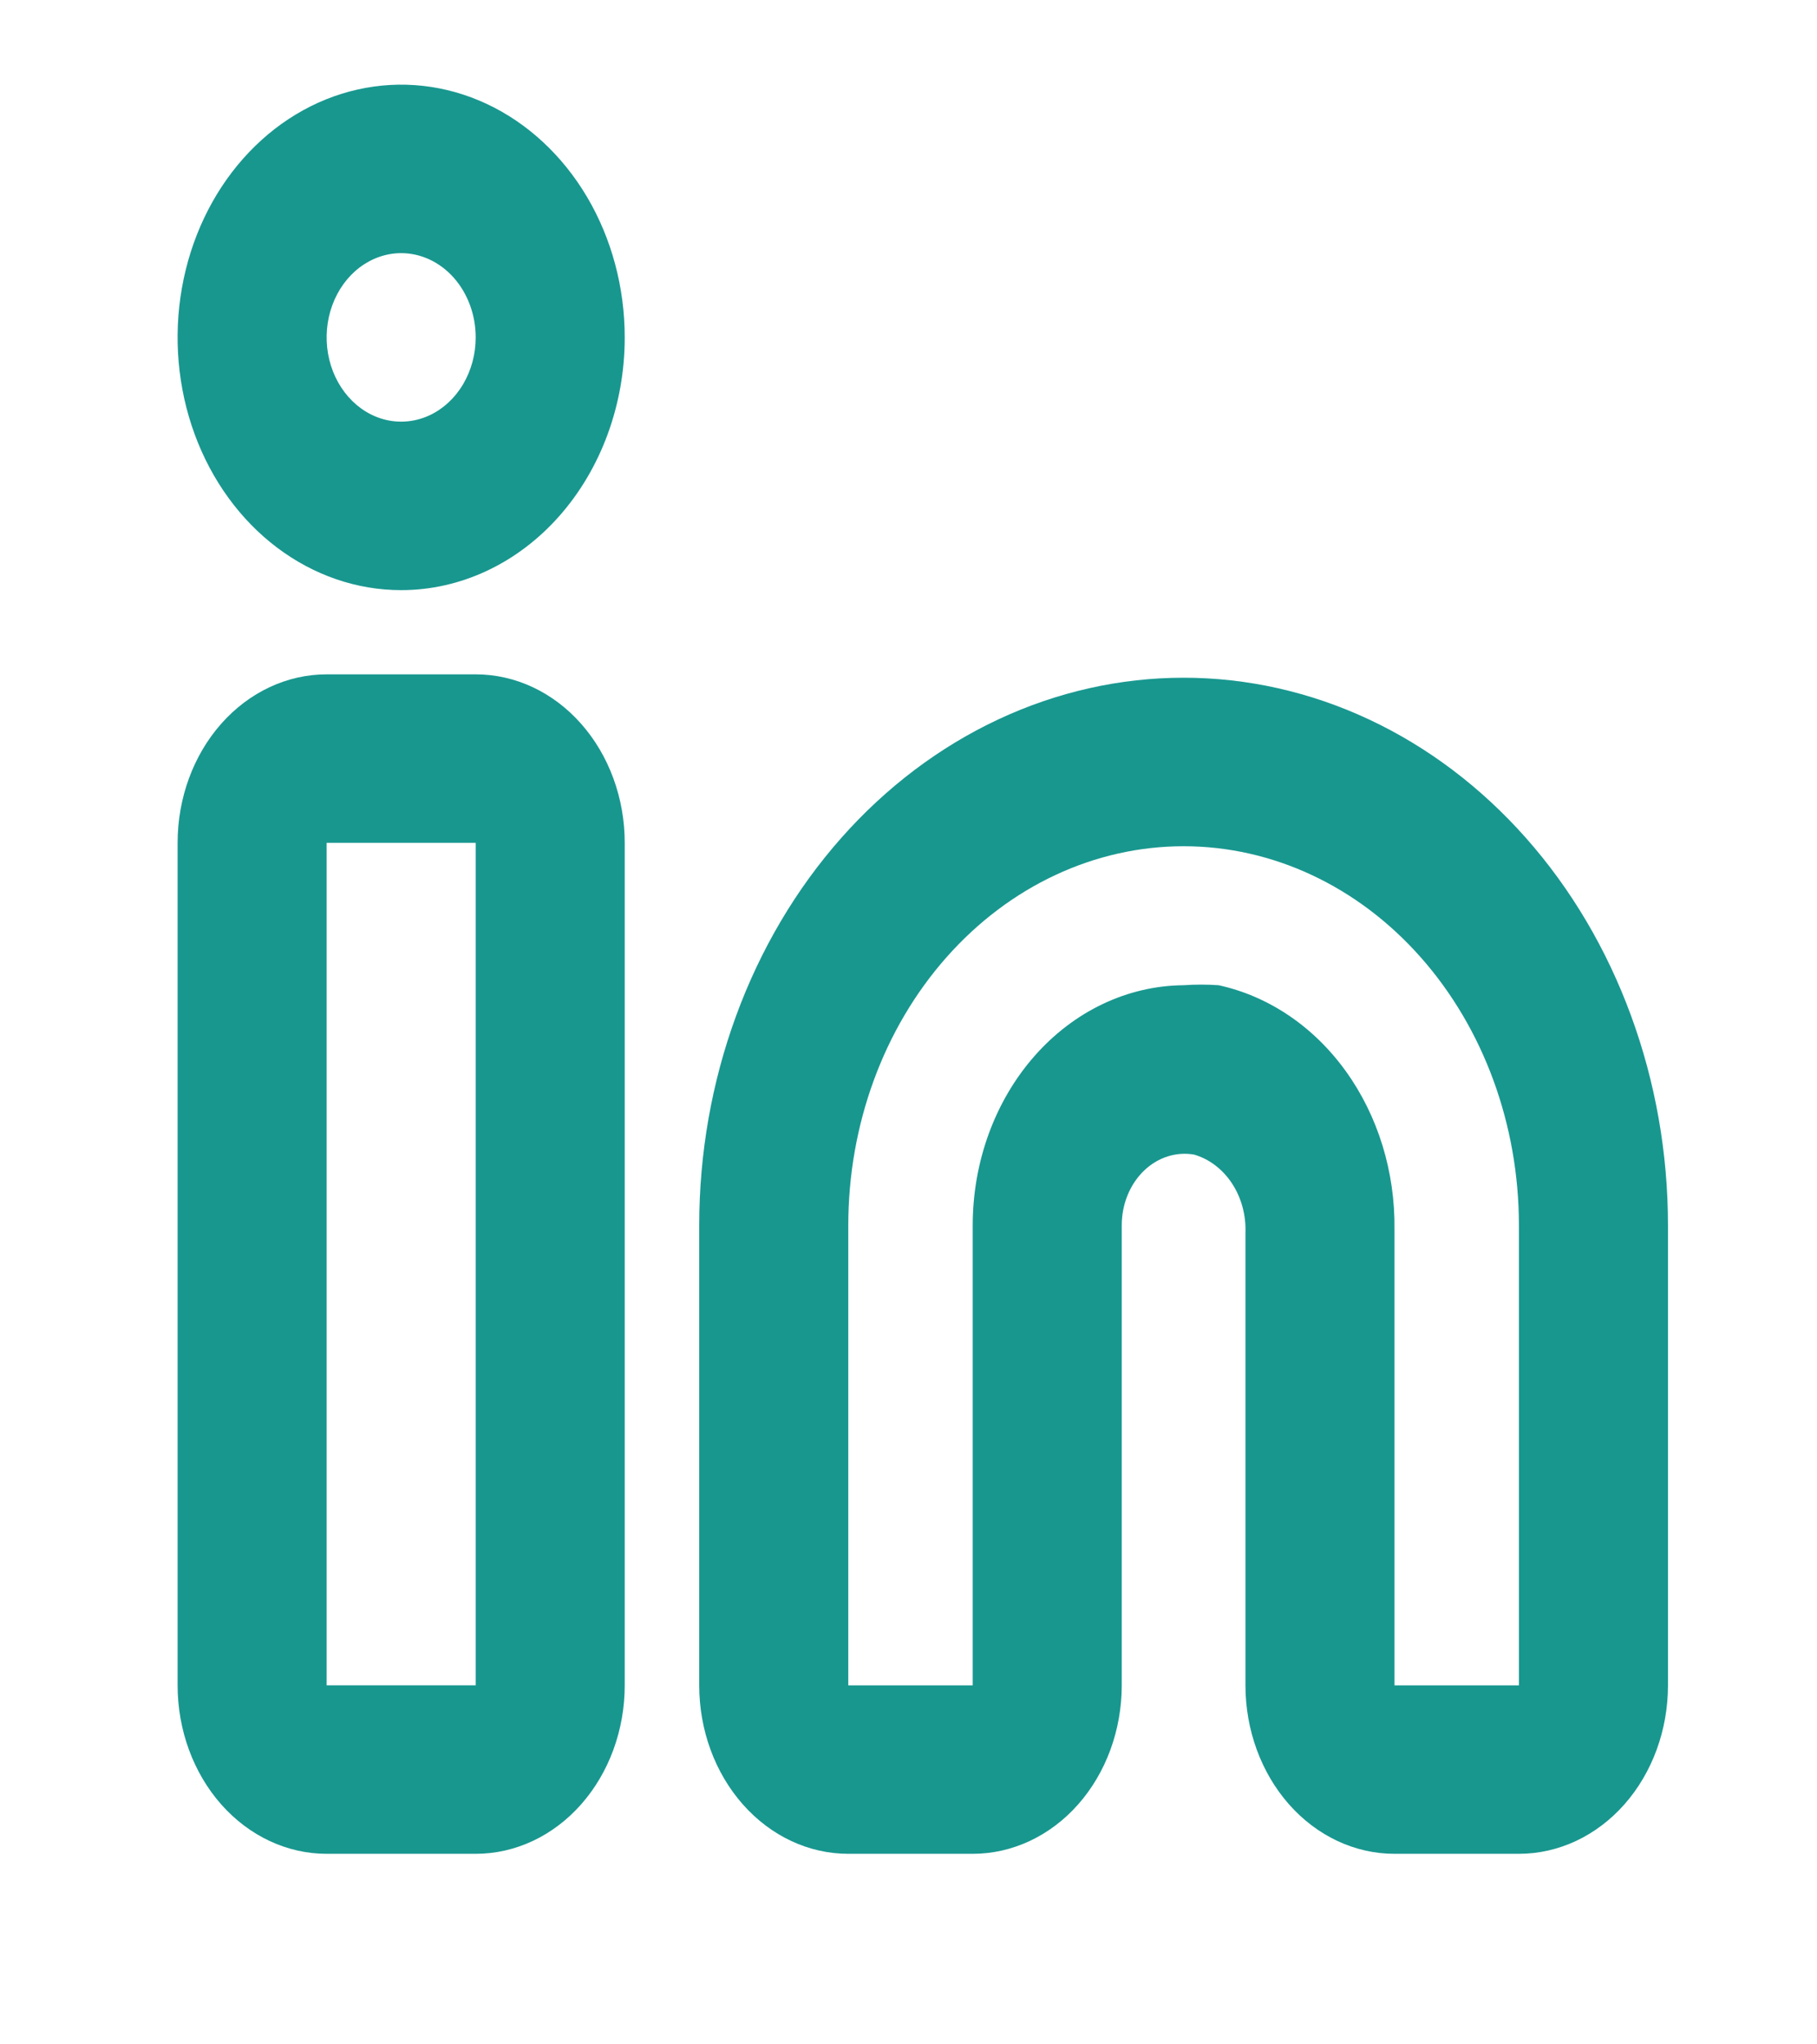
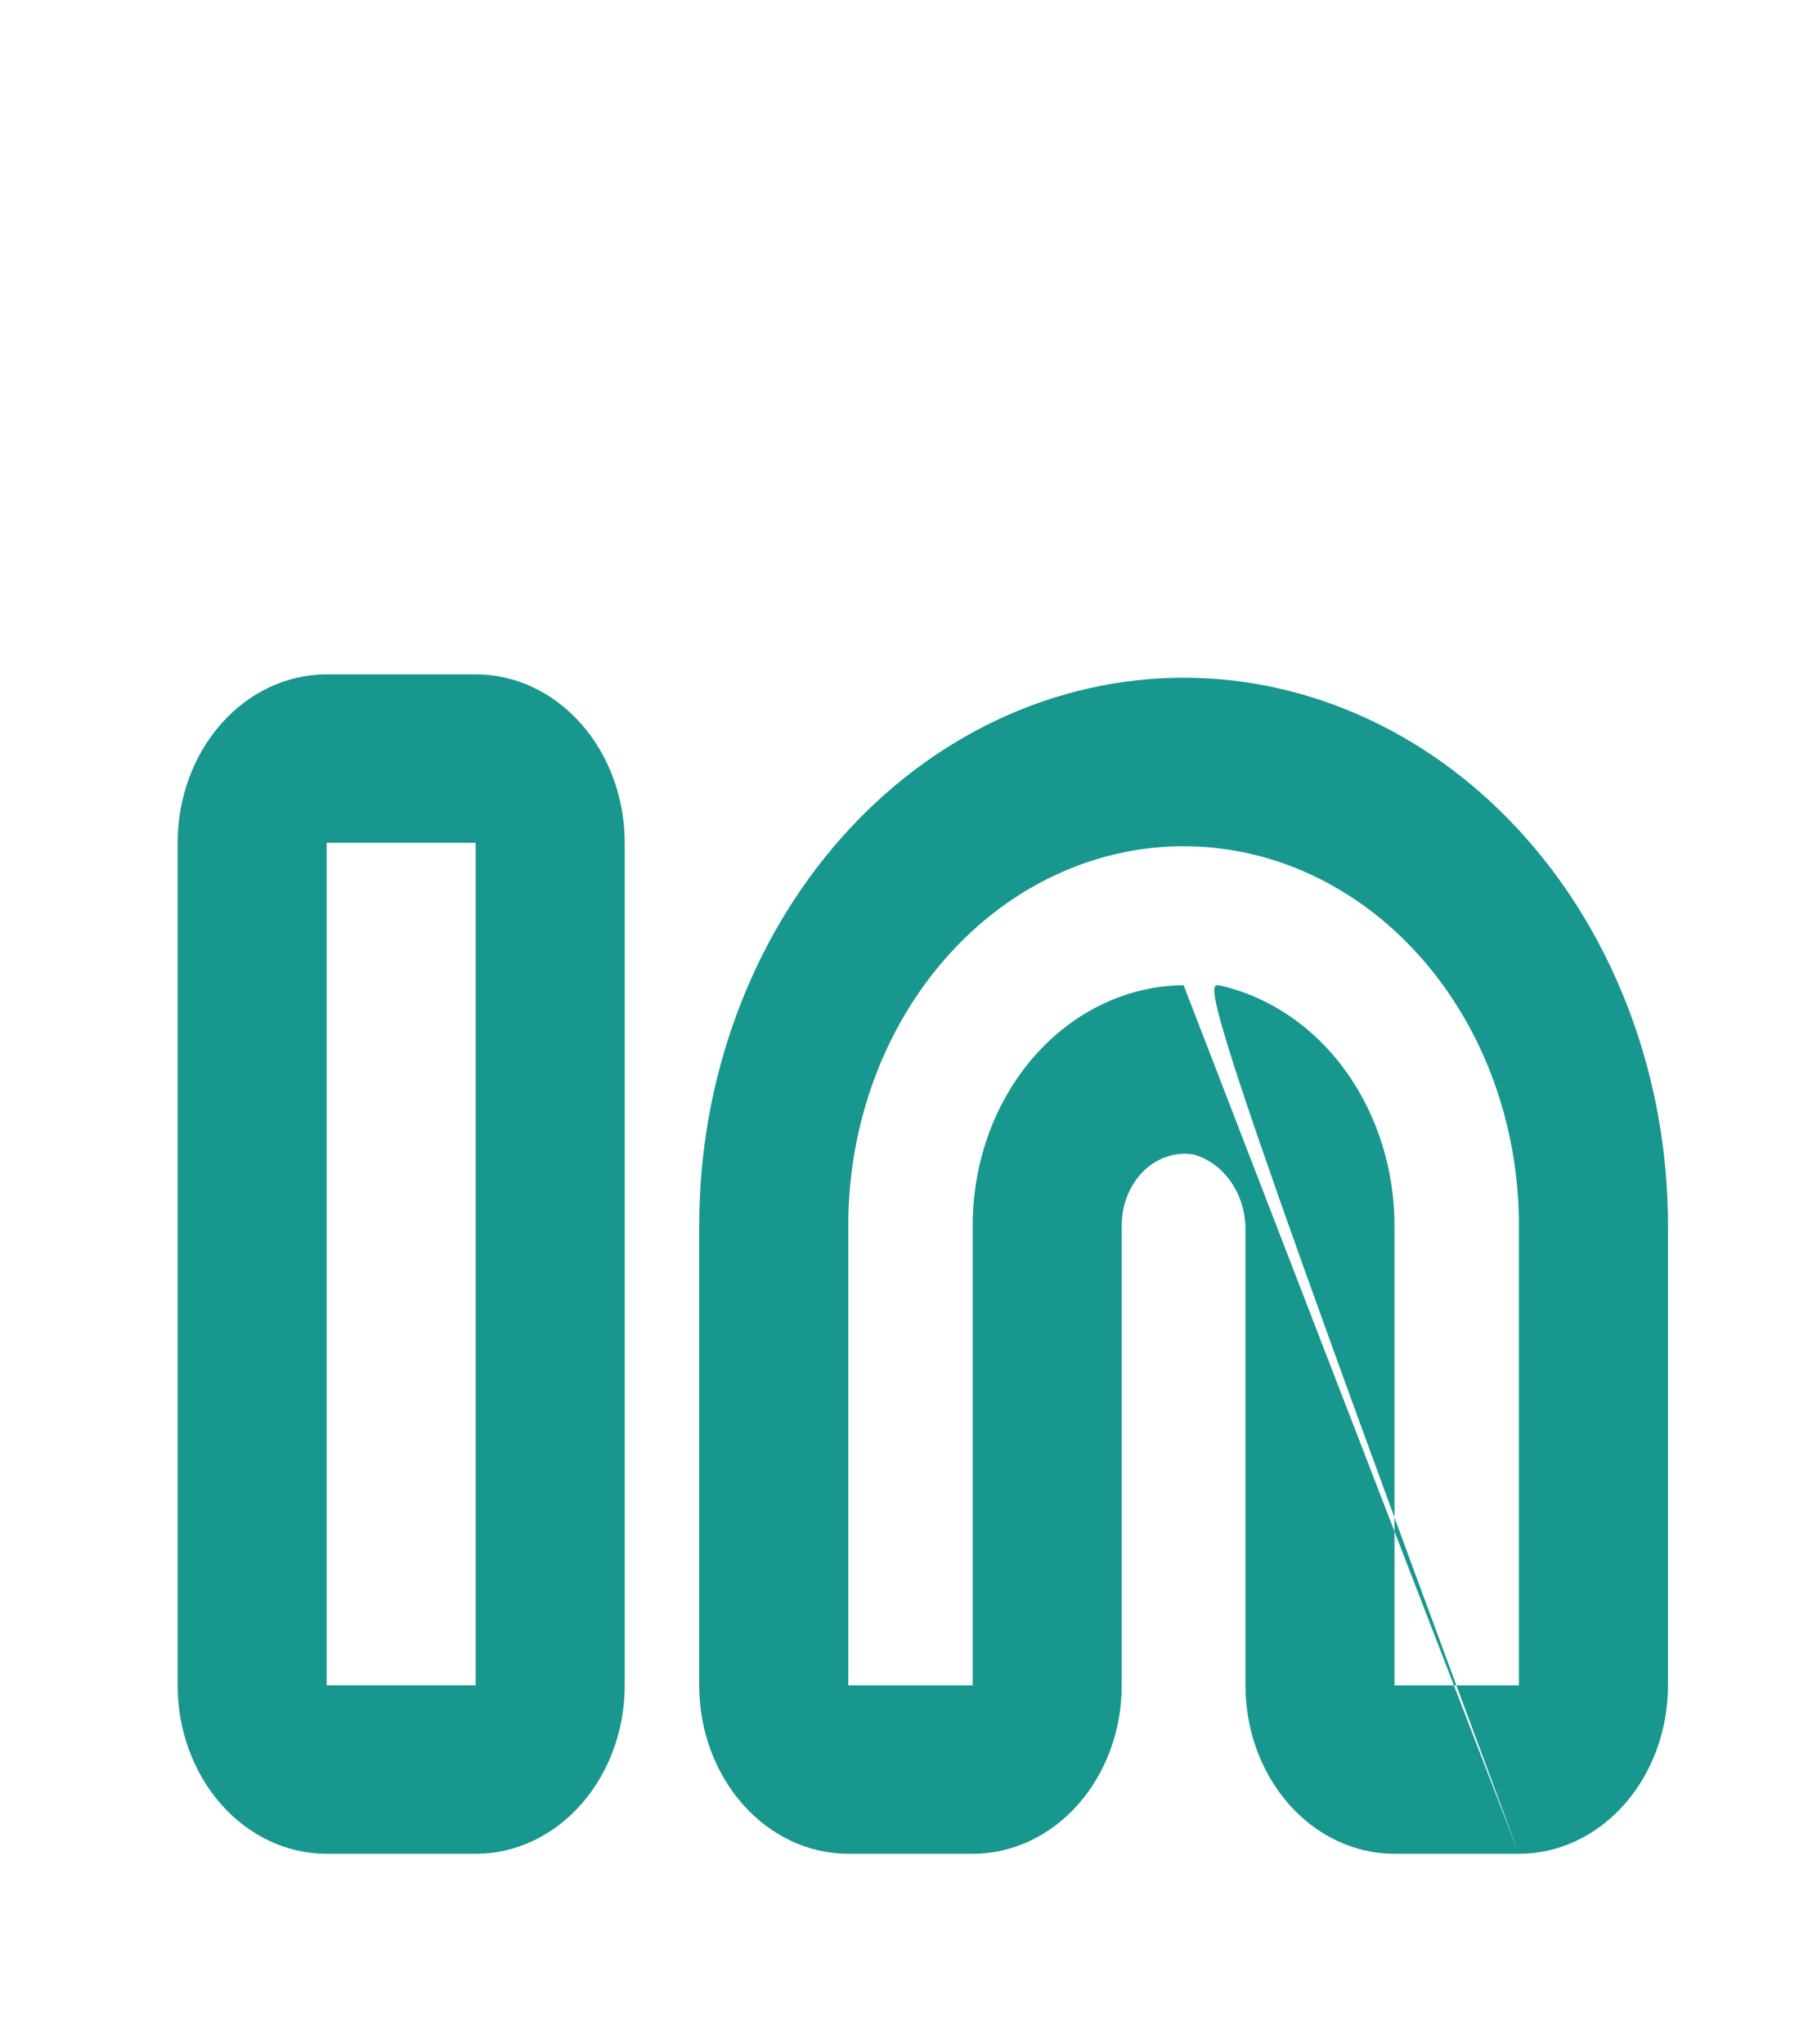
<svg xmlns="http://www.w3.org/2000/svg" width="56" height="63" viewBox="0 0 56 63" fill="none" preserveAspectRatio="none">
-   <path d="M46.813 57.128H42.978C41.76 57.128 40.592 56.581 39.73 55.607C38.869 54.633 38.385 53.313 38.385 51.936V37.994C38.405 37.447 38.259 36.909 37.971 36.47C37.682 36.03 37.269 35.716 36.8 35.58C36.527 35.533 36.249 35.553 35.983 35.638C35.718 35.723 35.472 35.871 35.261 36.073C35.045 36.281 34.871 36.539 34.752 36.831C34.633 37.122 34.572 37.44 34.572 37.761V51.936C34.572 53.313 34.088 54.633 33.227 55.607C32.366 56.581 31.197 57.128 29.979 57.128H26.144C24.925 57.128 23.757 56.581 22.896 55.607C22.034 54.633 21.55 53.313 21.55 51.936V37.761C21.55 35.544 21.936 33.35 22.687 31.303C23.437 29.255 24.537 27.395 25.923 25.828C27.309 24.261 28.955 23.018 30.766 22.17C32.577 21.322 34.518 20.885 36.479 20.885C38.439 20.885 40.38 21.322 42.191 22.17C44.002 23.018 45.648 24.261 47.034 25.828C48.421 27.395 49.52 29.255 50.27 31.303C51.021 33.35 51.407 35.544 51.407 37.761V51.936C51.407 53.313 50.923 54.633 50.062 55.607C49.2 56.581 48.032 57.128 46.813 57.128ZM36.479 30.361C36.838 30.336 37.199 30.336 37.558 30.361C39.1 30.697 40.488 31.635 41.479 33.012C42.47 34.388 43.001 36.115 42.978 37.89V51.936H46.813V37.761C46.813 34.662 45.725 31.69 43.786 29.5C41.848 27.308 39.22 26.078 36.479 26.078C33.738 26.078 31.109 27.308 29.171 29.5C27.233 31.69 26.144 34.662 26.144 37.761V51.936H29.979V37.761C29.979 35.807 30.662 33.933 31.88 32.547C33.097 31.161 34.751 30.375 36.479 30.361Z" fill="#18978F" />
+   <path d="M46.813 57.128H42.978C41.76 57.128 40.592 56.581 39.73 55.607C38.869 54.633 38.385 53.313 38.385 51.936V37.994C38.405 37.447 38.259 36.909 37.971 36.47C37.682 36.03 37.269 35.716 36.8 35.58C36.527 35.533 36.249 35.553 35.983 35.638C35.718 35.723 35.472 35.871 35.261 36.073C35.045 36.281 34.871 36.539 34.752 36.831C34.633 37.122 34.572 37.44 34.572 37.761V51.936C34.572 53.313 34.088 54.633 33.227 55.607C32.366 56.581 31.197 57.128 29.979 57.128H26.144C24.925 57.128 23.757 56.581 22.896 55.607C22.034 54.633 21.55 53.313 21.55 51.936V37.761C21.55 35.544 21.936 33.35 22.687 31.303C23.437 29.255 24.537 27.395 25.923 25.828C27.309 24.261 28.955 23.018 30.766 22.17C32.577 21.322 34.518 20.885 36.479 20.885C38.439 20.885 40.38 21.322 42.191 22.17C44.002 23.018 45.648 24.261 47.034 25.828C48.421 27.395 49.52 29.255 50.27 31.303C51.021 33.35 51.407 35.544 51.407 37.761V51.936C51.407 53.313 50.923 54.633 50.062 55.607C49.2 56.581 48.032 57.128 46.813 57.128ZC36.838 30.336 37.199 30.336 37.558 30.361C39.1 30.697 40.488 31.635 41.479 33.012C42.47 34.388 43.001 36.115 42.978 37.89V51.936H46.813V37.761C46.813 34.662 45.725 31.69 43.786 29.5C41.848 27.308 39.22 26.078 36.479 26.078C33.738 26.078 31.109 27.308 29.171 29.5C27.233 31.69 26.144 34.662 26.144 37.761V51.936H29.979V37.761C29.979 35.807 30.662 33.933 31.88 32.547C33.097 31.161 34.751 30.375 36.479 30.361Z" fill="#18978F" />
  <path d="M14.661 57.128H10.067C8.849 57.128 7.681 56.581 6.819 55.607C5.958 54.633 5.474 53.312 5.474 51.935V25.973C5.474 24.596 5.958 23.276 6.819 22.302C7.681 21.328 8.849 20.781 10.067 20.781H14.661C15.879 20.781 17.047 21.328 17.908 22.302C18.77 23.276 19.254 24.596 19.254 25.973V51.935C19.254 53.312 18.77 54.633 17.908 55.607C17.047 56.581 15.879 57.128 14.661 57.128ZM10.067 25.973V51.935H14.661V25.973H10.067Z" fill="#18978F" />
-   <path d="M12.364 18.186C11.001 18.186 9.669 17.729 8.536 16.873C7.403 16.018 6.52 14.801 5.998 13.378C5.477 11.955 5.34 10.389 5.606 8.878C5.872 7.367 6.528 5.979 7.492 4.89C8.455 3.801 9.683 3.059 11.02 2.759C12.356 2.458 13.742 2.612 15.001 3.202C16.259 3.791 17.335 4.79 18.093 6.07C18.85 7.351 19.254 8.857 19.254 10.398C19.254 12.463 18.528 14.444 17.236 15.905C15.944 17.366 14.191 18.186 12.364 18.186ZM12.364 7.801C11.91 7.801 11.466 7.954 11.088 8.239C10.71 8.524 10.416 8.93 10.242 9.404C10.068 9.878 10.023 10.4 10.111 10.904C10.2 11.408 10.419 11.87 10.74 12.233C11.061 12.596 11.47 12.844 11.916 12.944C12.361 13.044 12.823 12.992 13.243 12.796C13.662 12.6 14.021 12.267 14.273 11.84C14.526 11.413 14.661 10.911 14.661 10.398C14.661 9.709 14.418 9.049 13.988 8.562C13.557 8.075 12.973 7.801 12.364 7.801Z" fill="#18978F" />
</svg>